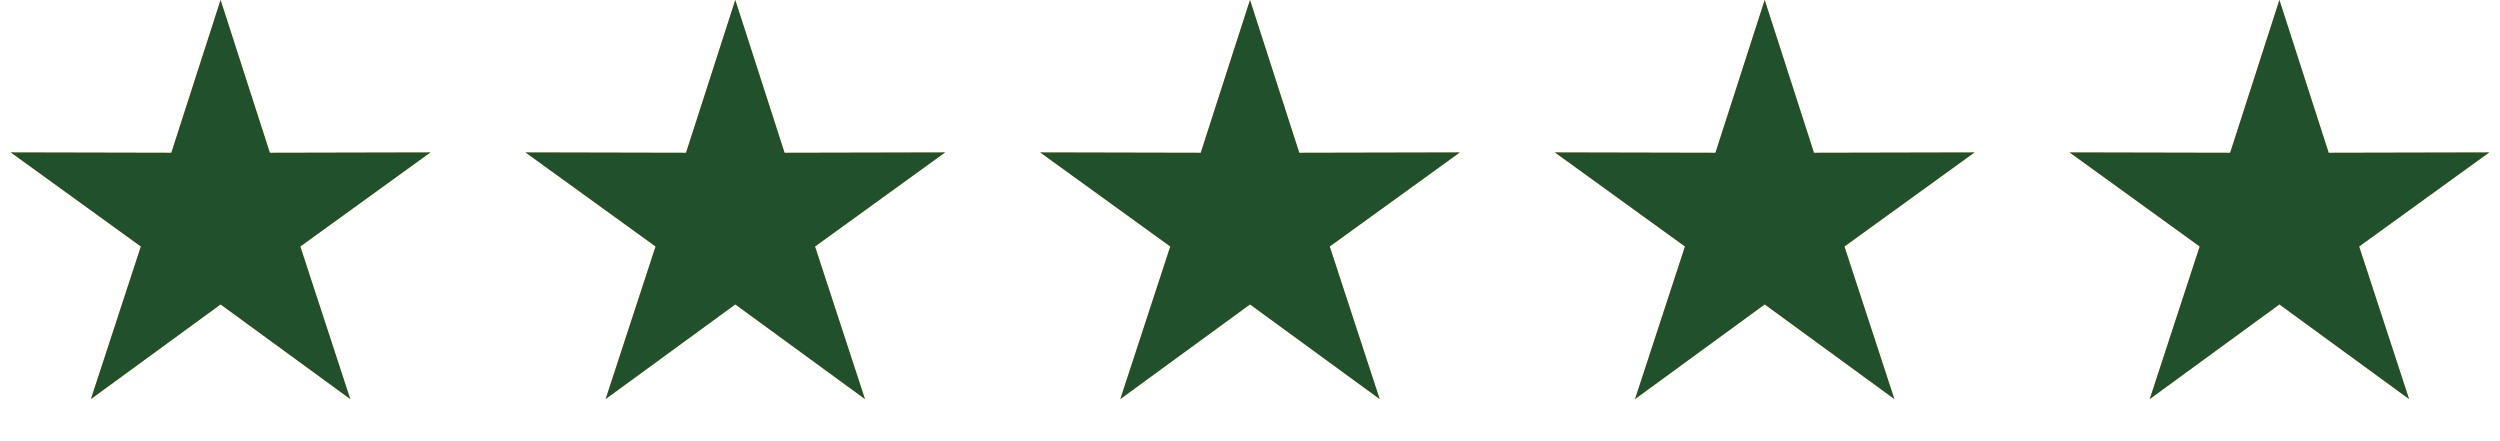
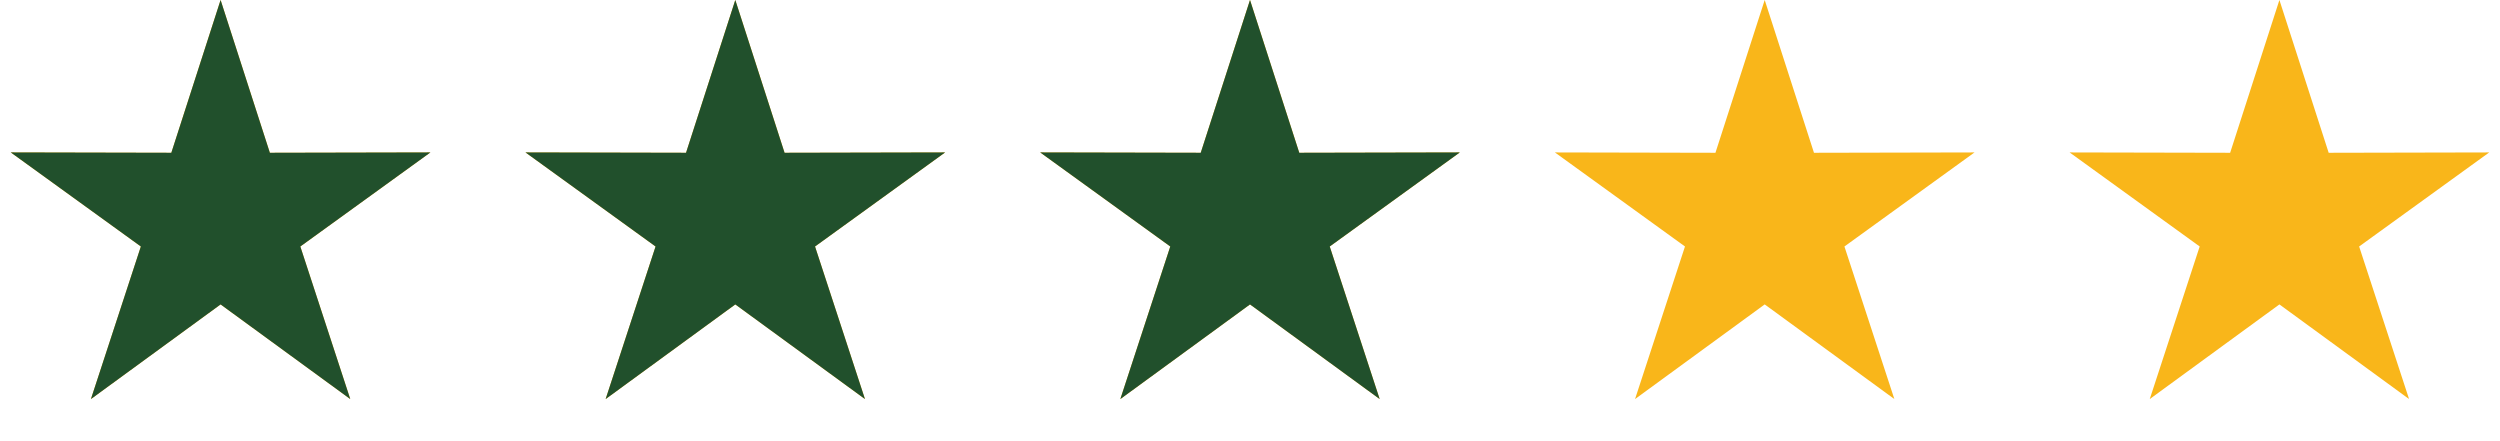
<svg xmlns="http://www.w3.org/2000/svg" width="136" height="24" viewBox="0 0 136 24" fill="none">
  <path d="M12 0L14.68 8.311L23.413 8.292L16.337 13.409L19.053 21.708L12 16.56L4.947 21.708L7.663 13.409L0.587 8.292L9.32 8.311L12 0Z" fill="#F9B61A" />
  <path d="M12 0L14.68 8.311L23.413 8.292L16.337 13.409L19.053 21.708L12 16.56L4.947 21.708L7.663 13.409L0.587 8.292L9.32 8.311L12 0Z" fill="#21502C" />
  <path d="M40 0L42.68 8.311L51.413 8.292L44.337 13.409L47.053 21.708L40 16.56L32.947 21.708L35.663 13.409L28.587 8.292L37.32 8.311L40 0Z" fill="#F9B61A" />
  <path d="M40 0L42.68 8.311L51.413 8.292L44.337 13.409L47.053 21.708L40 16.56L32.947 21.708L35.663 13.409L28.587 8.292L37.32 8.311L40 0Z" fill="#21502C" />
  <path d="M68 0L70.68 8.311L79.413 8.292L72.337 13.409L75.053 21.708L68 16.56L60.947 21.708L63.663 13.409L56.587 8.292L65.32 8.311L68 0Z" fill="#F9B61A" />
  <path d="M68 0L70.68 8.311L79.413 8.292L72.337 13.409L75.053 21.708L68 16.56L60.947 21.708L63.663 13.409L56.587 8.292L65.32 8.311L68 0Z" fill="#21502C" />
  <path d="M96 0L98.68 8.311L107.413 8.292L100.337 13.409L103.053 21.708L96 16.56L88.947 21.708L91.663 13.409L84.587 8.292L93.32 8.311L96 0Z" fill="#F9B61A" />
-   <path d="M96 0L98.68 8.311L107.413 8.292L100.337 13.409L103.053 21.708L96 16.56L88.947 21.708L91.663 13.409L84.587 8.292L93.32 8.311L96 0Z" fill="#21502C" />
  <path d="M124 0L126.68 8.311L135.413 8.292L128.337 13.409L131.053 21.708L124 16.56L116.947 21.708L119.663 13.409L112.587 8.292L121.32 8.311L124 0Z" fill="#F9B61A" />
-   <path d="M124 0L126.68 8.311L135.413 8.292L128.337 13.409L131.053 21.708L124 16.56L116.947 21.708L119.663 13.409L112.587 8.292L121.32 8.311L124 0Z" fill="#21502C" />
</svg>